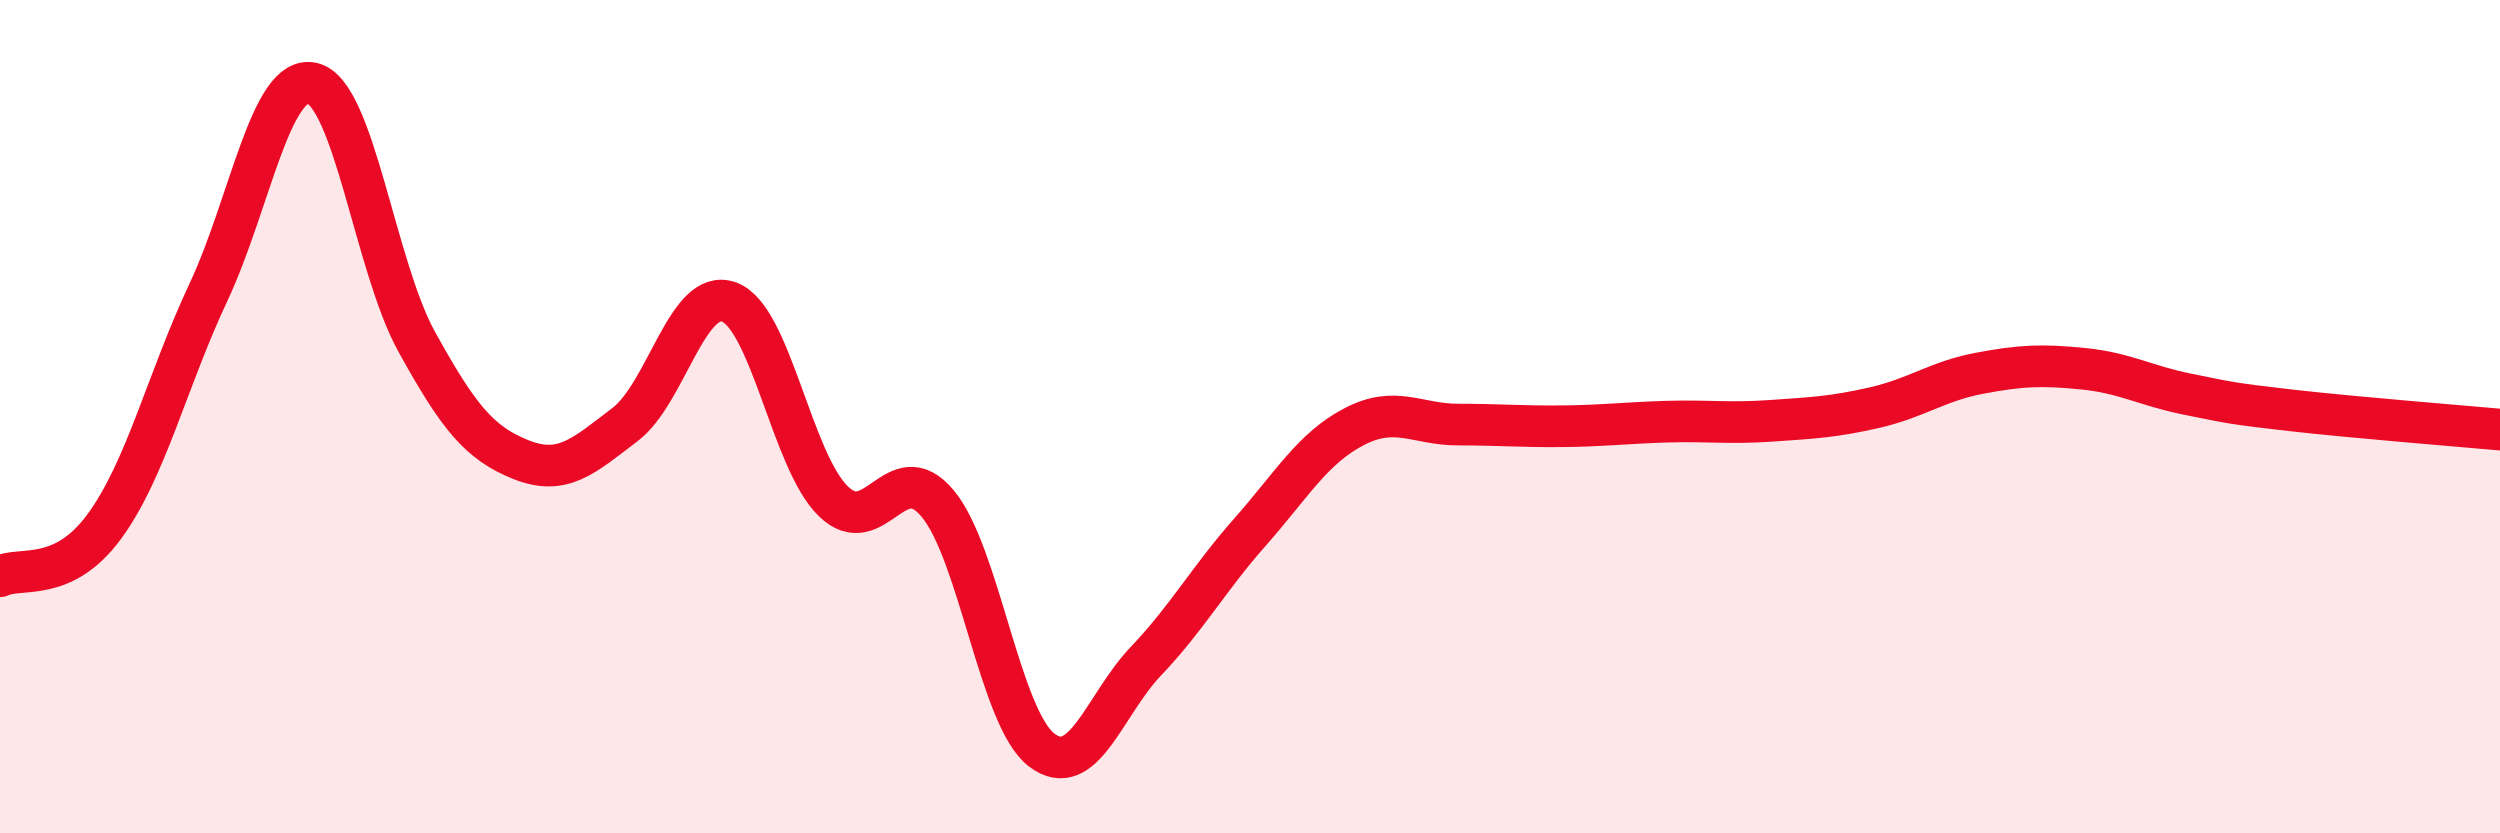
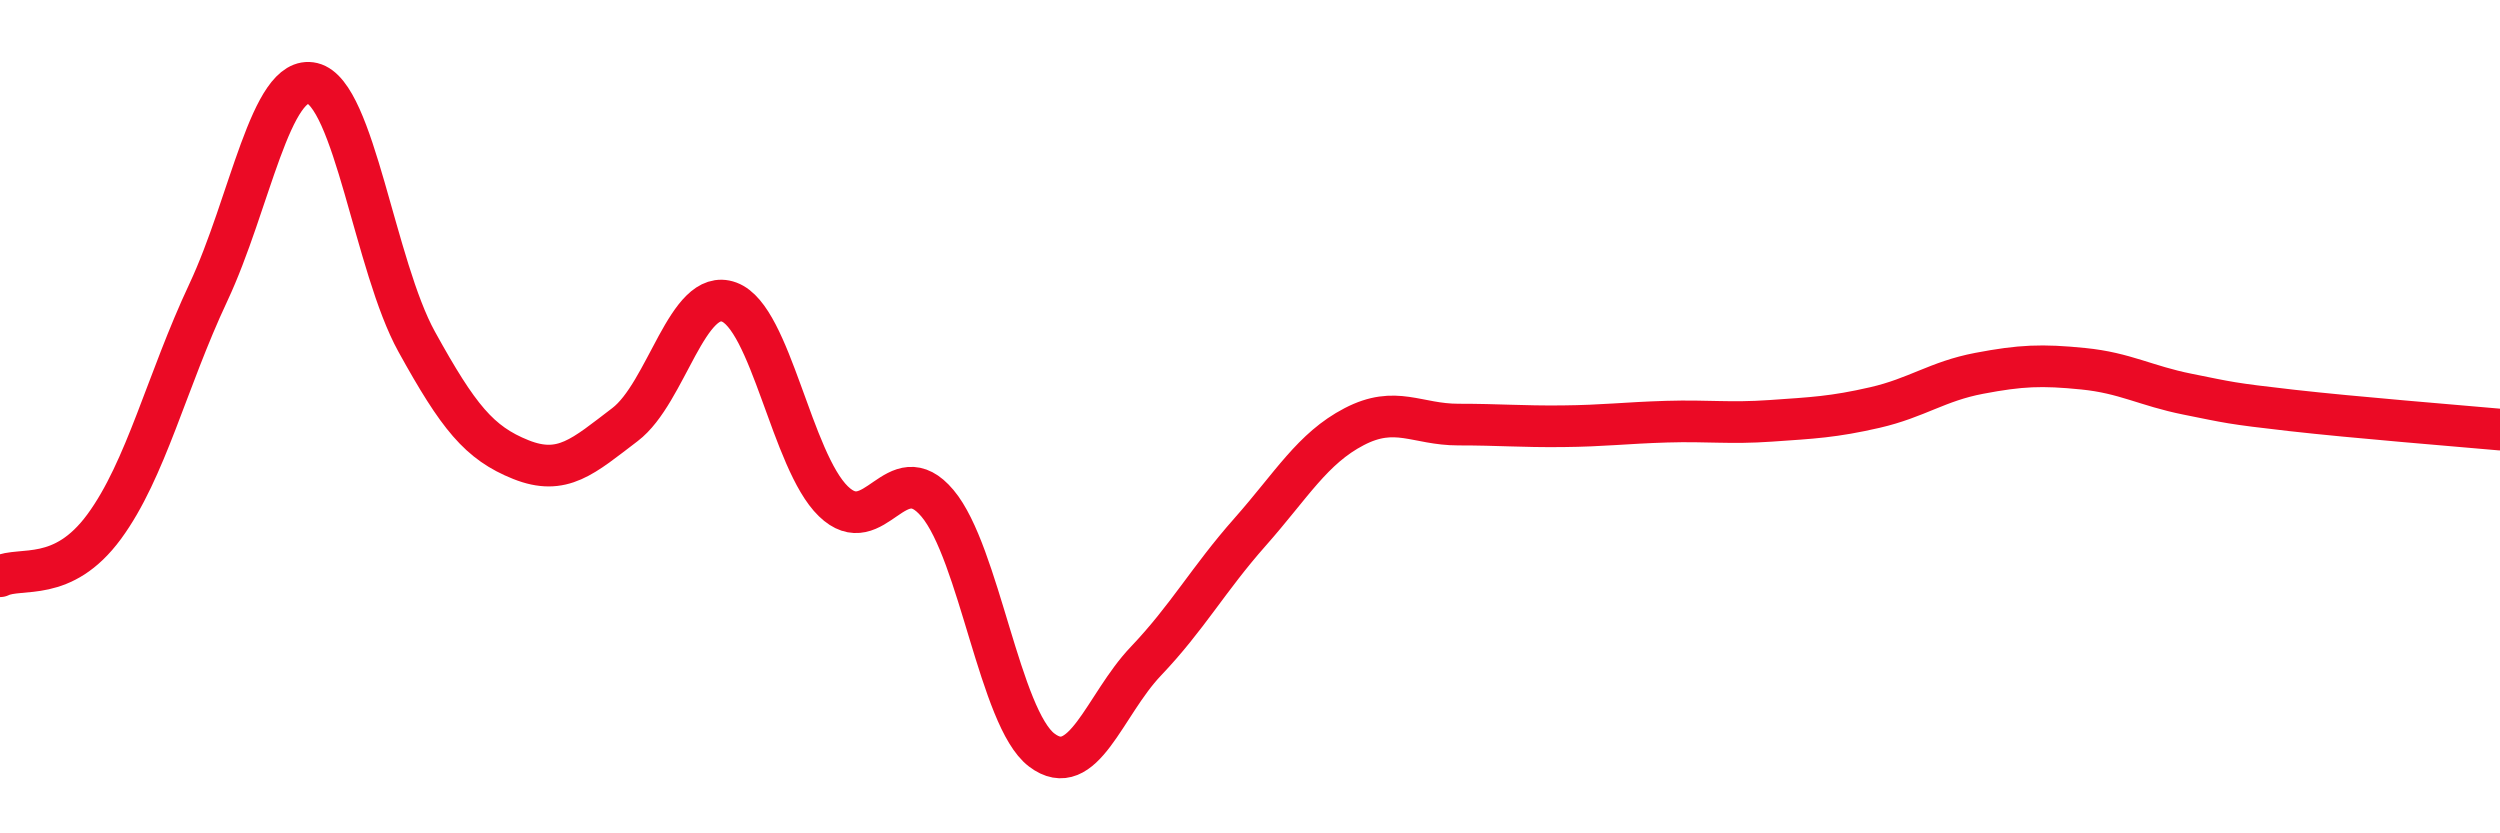
<svg xmlns="http://www.w3.org/2000/svg" width="60" height="20" viewBox="0 0 60 20">
-   <path d="M 0,13.83 C 0.5,13.59 1.5,14 2.5,12.64 C 3.5,11.28 4,9.15 5,7.02 C 6,4.89 6.5,1.76 7.5,2 C 8.5,2.24 9,6.39 10,8.2 C 11,10.01 11.5,10.63 12.5,11.03 C 13.5,11.43 14,10.95 15,10.19 C 16,9.43 16.5,6.88 17.5,7.25 C 18.5,7.62 19,11.06 20,12.03 C 21,13 21.5,10.89 22.5,12.08 C 23.5,13.27 24,17.24 25,18 C 26,18.76 26.5,16.92 27.5,15.87 C 28.5,14.82 29,13.9 30,12.77 C 31,11.64 31.5,10.76 32.5,10.24 C 33.5,9.72 34,10.19 35,10.19 C 36,10.19 36.5,10.24 37.5,10.23 C 38.5,10.22 39,10.15 40,10.12 C 41,10.09 41.5,10.17 42.5,10.1 C 43.5,10.03 44,10.01 45,9.78 C 46,9.55 46.5,9.15 47.5,8.96 C 48.5,8.77 49,8.75 50,8.85 C 51,8.95 51.5,9.26 52.5,9.46 C 53.5,9.66 53.5,9.68 55,9.85 C 56.5,10.02 59,10.22 60,10.31L60 20L0 20Z" fill="#EB0A25" opacity="0.1" stroke-linecap="round" stroke-linejoin="round" />
  <path d="M 0,13.83 C 0.5,13.59 1.5,14 2.5,12.64 C 3.5,11.28 4,9.15 5,7.02 C 6,4.89 6.5,1.76 7.5,2 C 8.5,2.24 9,6.39 10,8.2 C 11,10.01 11.5,10.63 12.5,11.03 C 13.5,11.43 14,10.95 15,10.19 C 16,9.43 16.5,6.88 17.5,7.25 C 18.5,7.62 19,11.06 20,12.03 C 21,13 21.5,10.89 22.5,12.08 C 23.5,13.27 24,17.24 25,18 C 26,18.76 26.5,16.92 27.5,15.87 C 28.5,14.82 29,13.9 30,12.77 C 31,11.64 31.5,10.76 32.5,10.24 C 33.5,9.72 34,10.19 35,10.19 C 36,10.19 36.5,10.24 37.5,10.23 C 38.5,10.22 39,10.15 40,10.12 C 41,10.09 41.5,10.17 42.5,10.1 C 43.5,10.03 44,10.01 45,9.78 C 46,9.55 46.5,9.15 47.5,8.96 C 48.5,8.77 49,8.75 50,8.85 C 51,8.95 51.5,9.26 52.5,9.46 C 53.5,9.66 53.5,9.68 55,9.85 C 56.5,10.02 59,10.22 60,10.31" stroke="#EB0A25" stroke-width="1" fill="none" stroke-linecap="round" stroke-linejoin="round" />
</svg>